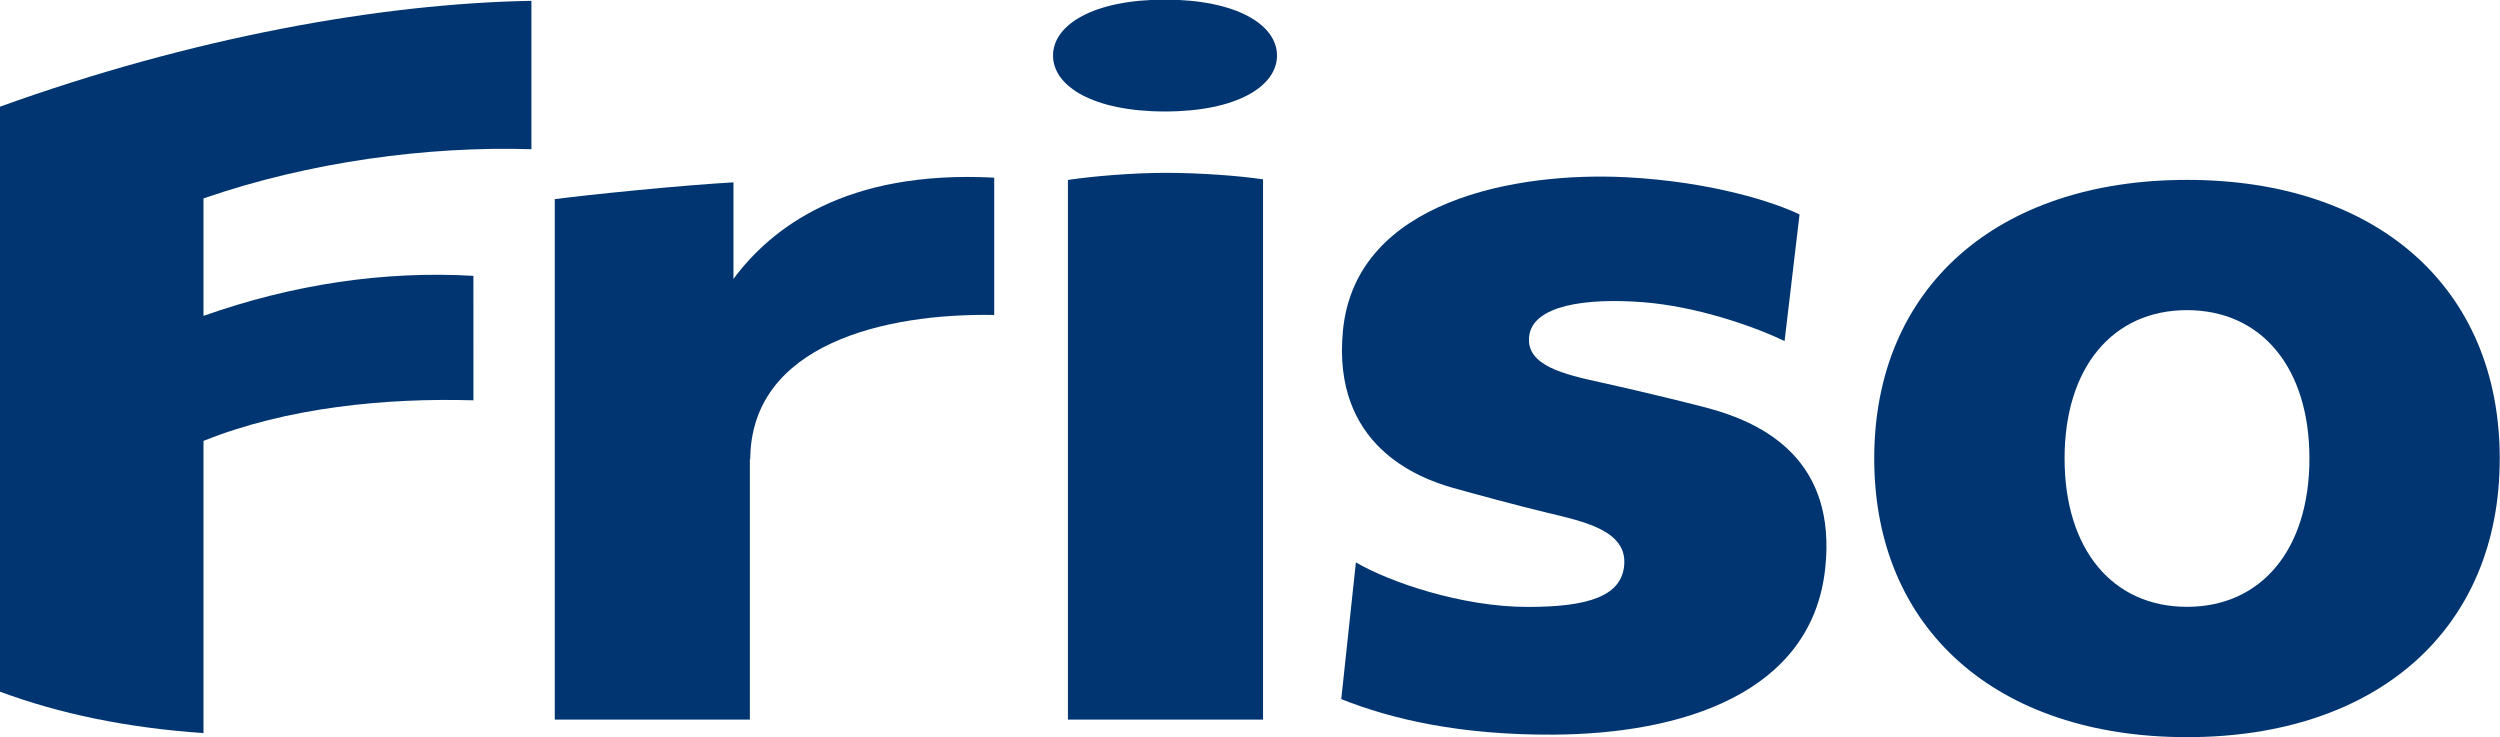
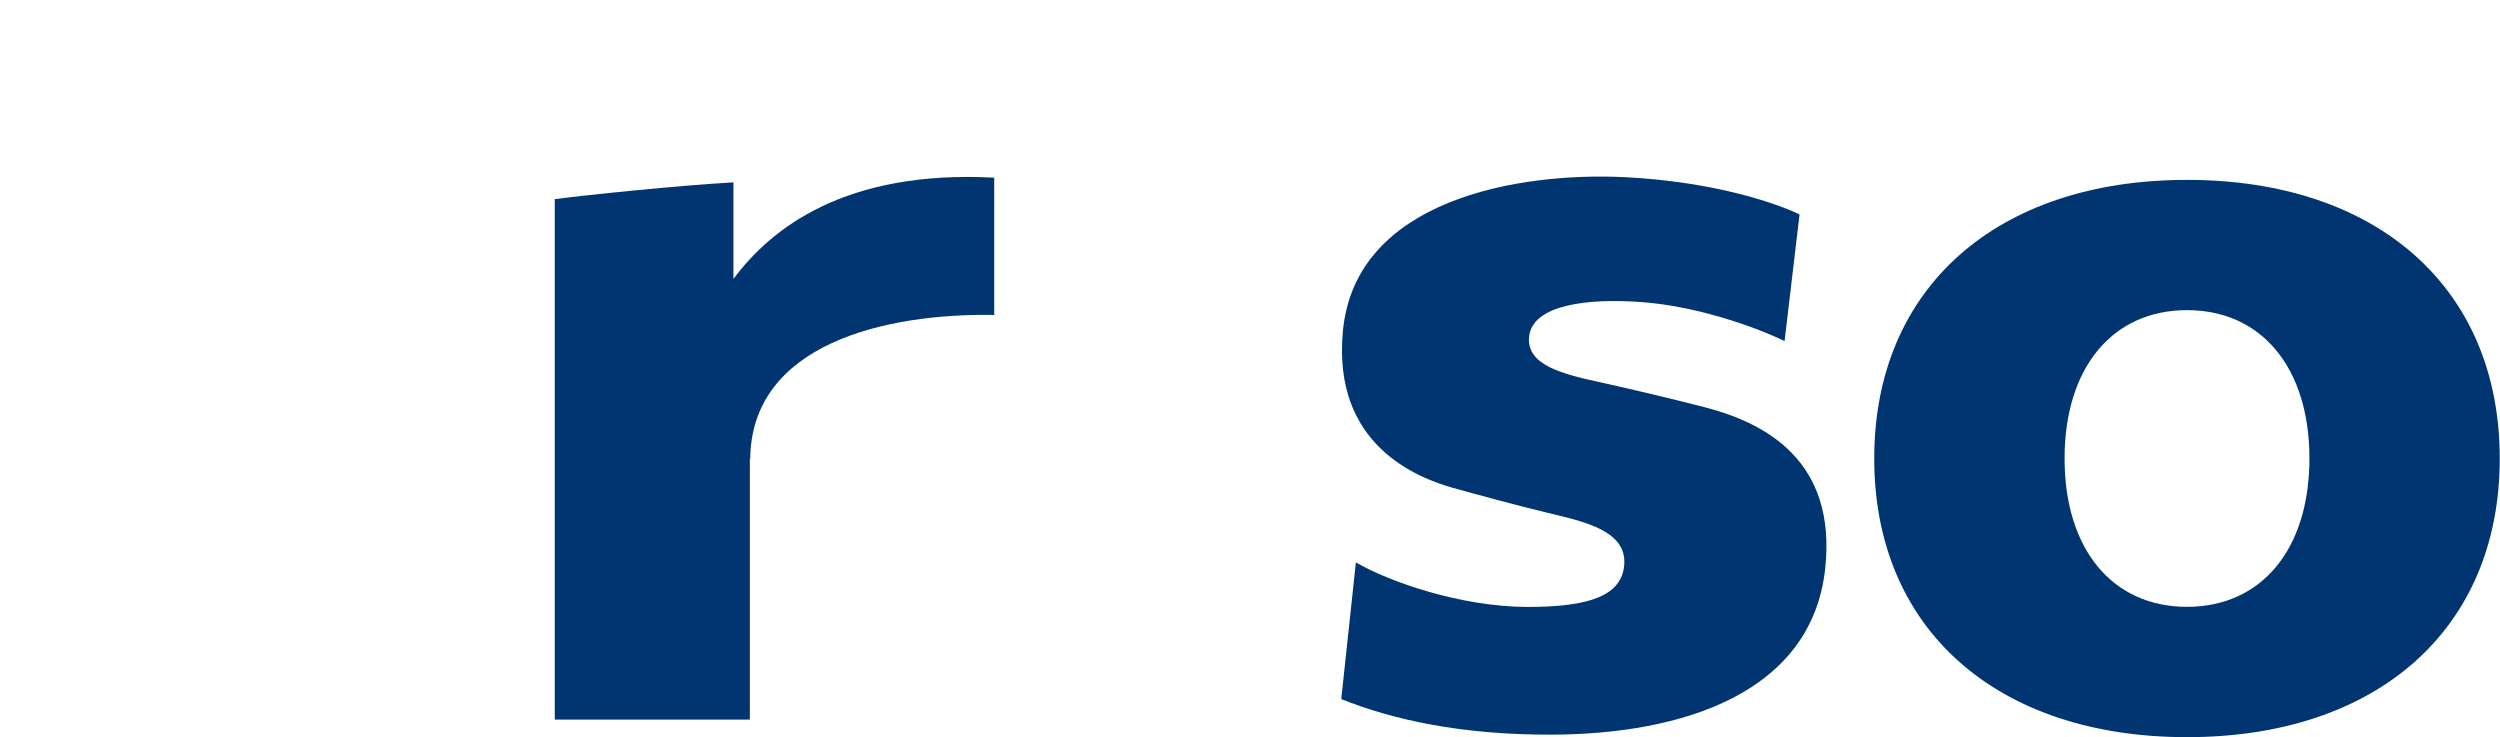
<svg xmlns="http://www.w3.org/2000/svg" xmlns:ns1="http://www.inkscape.org/namespaces/inkscape" width="739" height="218" id="svg2" version="1.1">
  <g ns1:label="Layer 1" ns1:groupmode="layer" id="layer1" transform="translate(-11.076,-196.309)">
    <path clip-path="url(#SVGID_62_)" d="m 330.368,485.776 v -2.892 c -1.545,0.086 -4.37,0.372 -5.35,0.503 v 15.583 h 5.841 v -7.833 l 0.011,0.068 c 0,-3.491 4.071,-4.41 7.305,-4.35 v -4.111 c -4.463,-0.238 -6.689,1.523 -7.807,3.032" id="path871" ns1:connector-curvature="0" style="fill:#003571" transform="matrix(9.873,0,0,9.873,-3033.837,-4517.301)" />
    <path clip-path="url(#SVGID_62_)" d="m 361.839,487.636 c -0.987,-0.473 -2.663,-1.038 -4.22,-1.162 -1.729,-0.137 -3.318,0.092 -3.427,1.015 -0.104,0.878 1.025,1.141 2.181,1.393 0.704,0.153 2.276,0.526 3.106,0.743 1.799,0.471 3.924,1.603 3.576,4.823 -0.404,3.741 -4.302,4.955 -8.161,4.972 -2.752,0.013 -4.806,-0.456 -6.328,-1.064 l 0.438,-4.094 c 1.008,0.59 3.169,1.334 5.148,1.334 1.836,0 2.821,-0.332 2.887,-1.271 0.071,-1.011 -1.194,-1.284 -2.297,-1.547 -0.94,-0.227 -2.16,-0.558 -2.823,-0.744 -1.061,-0.3 -3.633,-1.276 -3.303,-4.708 0.377,-3.929 5.248,-4.758 8.463,-4.596 2.624,0.134 4.492,0.767 5.208,1.115 l -0.448,3.791 z" id="path873" ns1:connector-curvature="0" style="fill:#003571" transform="matrix(9.873,0,0,9.873,-3033.837,-4517.301)" />
    <path clip-path="url(#SVGID_62_)" d="m 383.251,491.152 c 0,5.122 -3.683,8.343 -9.364,8.343 -5.681,0 -9.364,-3.221 -9.364,-8.343 0,-5.121 3.684,-8.342 9.364,-8.342 5.682,0 9.364,3.221 9.364,8.342 m -9.364,-4.442 c -2.224,0 -3.665,1.715 -3.665,4.441 0,2.728 1.441,4.442 3.665,4.442 2.225,0 3.666,-1.715 3.666,-4.442 0,-2.726 -1.441,-4.441 -3.666,-4.441" id="path875" ns1:connector-curvature="0" style="fill:#003571" transform="matrix(9.873,0,0,9.873,-3033.837,-4517.301)" />
-     <path clip-path="url(#SVGID_62_)" d="m 314.501,490.625 c 2.499,-1.006 5.469,-1.291 8.082,-1.215 l -0.001,-3.727 c -2.687,-0.155 -5.419,0.257 -8.081,1.199 v -3.517 c 3.182,-1.102 6.728,-1.569 9.818,-1.473 v -4.443 c -4.505,0.08 -10.156,1.094 -15.918,3.172 v 17.509 c 1.781,0.664 3.802,1.084 6.1,1.244 v -8.749 z" id="path877" ns1:connector-curvature="0" style="fill:#003571" transform="matrix(9.873,0,0,9.873,-3033.837,-4517.301)" />
-     <path clip-path="url(#SVGID_62_)" d="m 340.382,498.97 v -16.158 c 0.721,-0.109 1.923,-0.213 2.921,-0.213 0.998,0 2.198,0.085 2.921,0.195 v 16.176 h -5.842 z" id="path879" ns1:connector-curvature="0" style="fill:#003571" transform="matrix(9.873,0,0,9.873,-3033.837,-4517.301)" />
-     <path clip-path="url(#SVGID_62_)" d="m 346.642,479.087 c 0,0.925 -1.215,1.675 -3.353,1.675 -2.14,0 -3.353,-0.75 -3.353,-1.675 0,-0.924 1.213,-1.674 3.353,-1.674 2.138,10e-4 3.353,0.751 3.353,1.674" id="path881" ns1:connector-curvature="0" style="fill:#003571" transform="matrix(9.873,0,0,9.873,-3033.837,-4517.301)" />
  </g>
</svg>